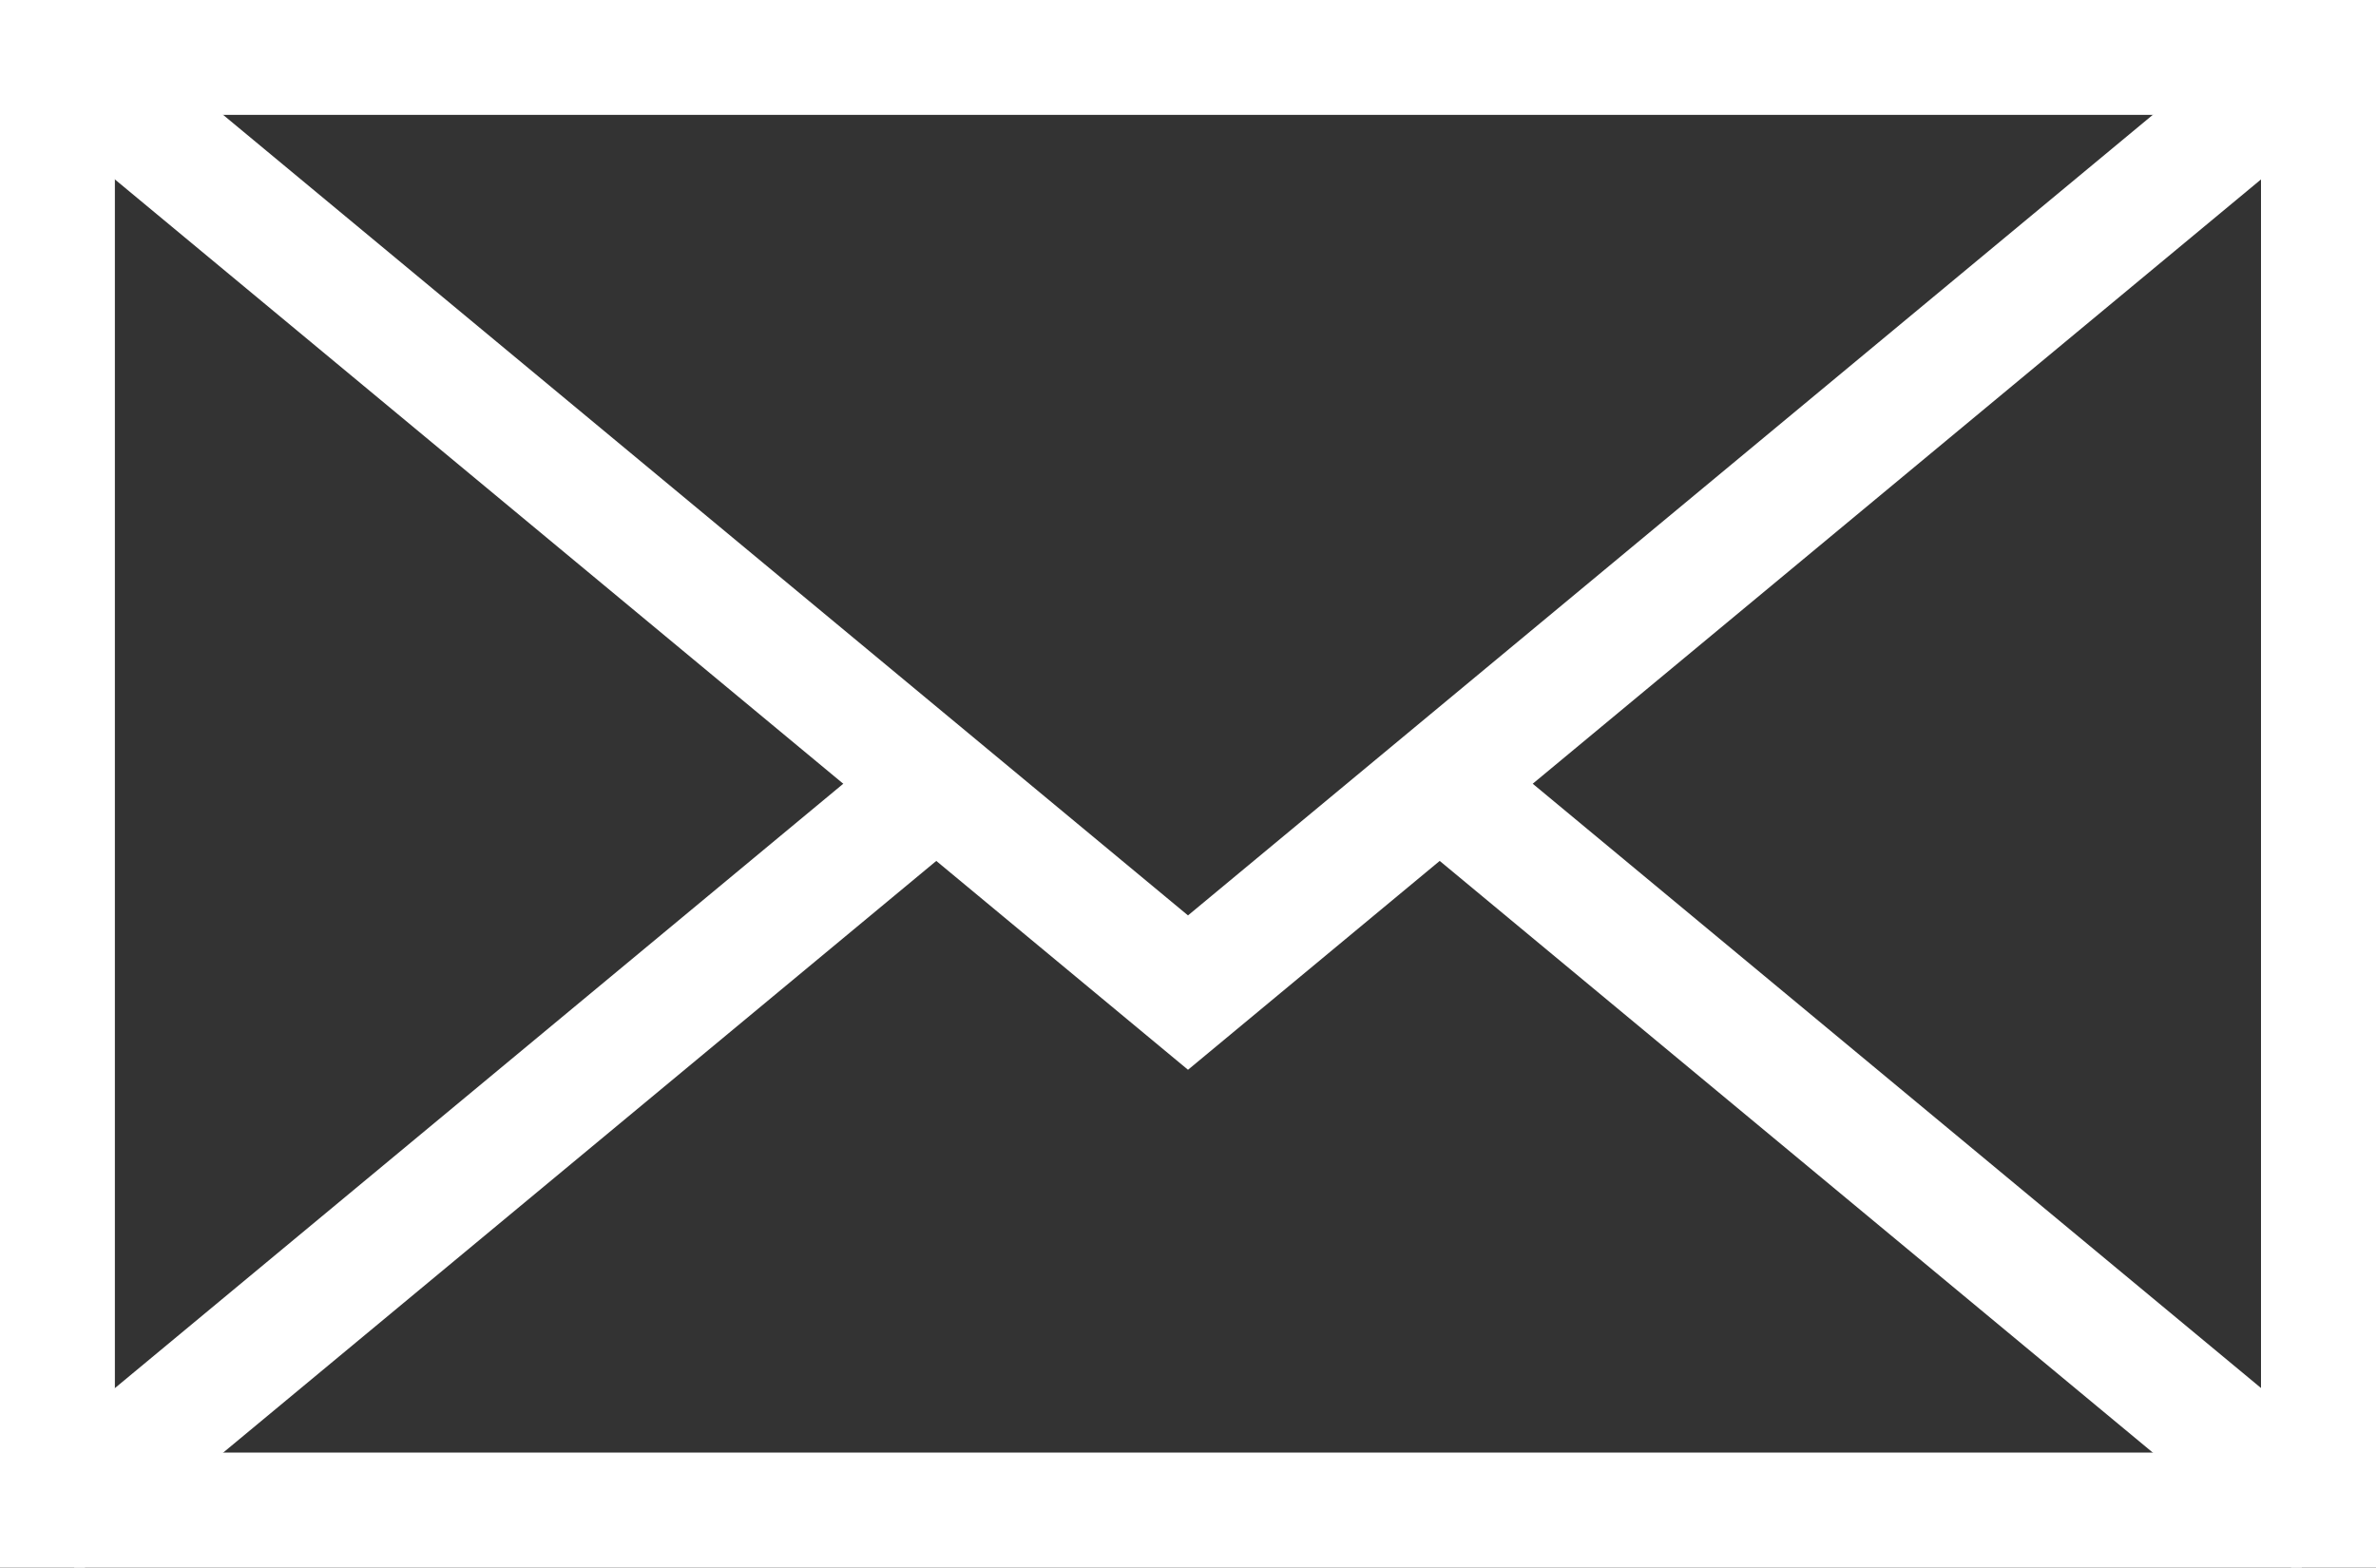
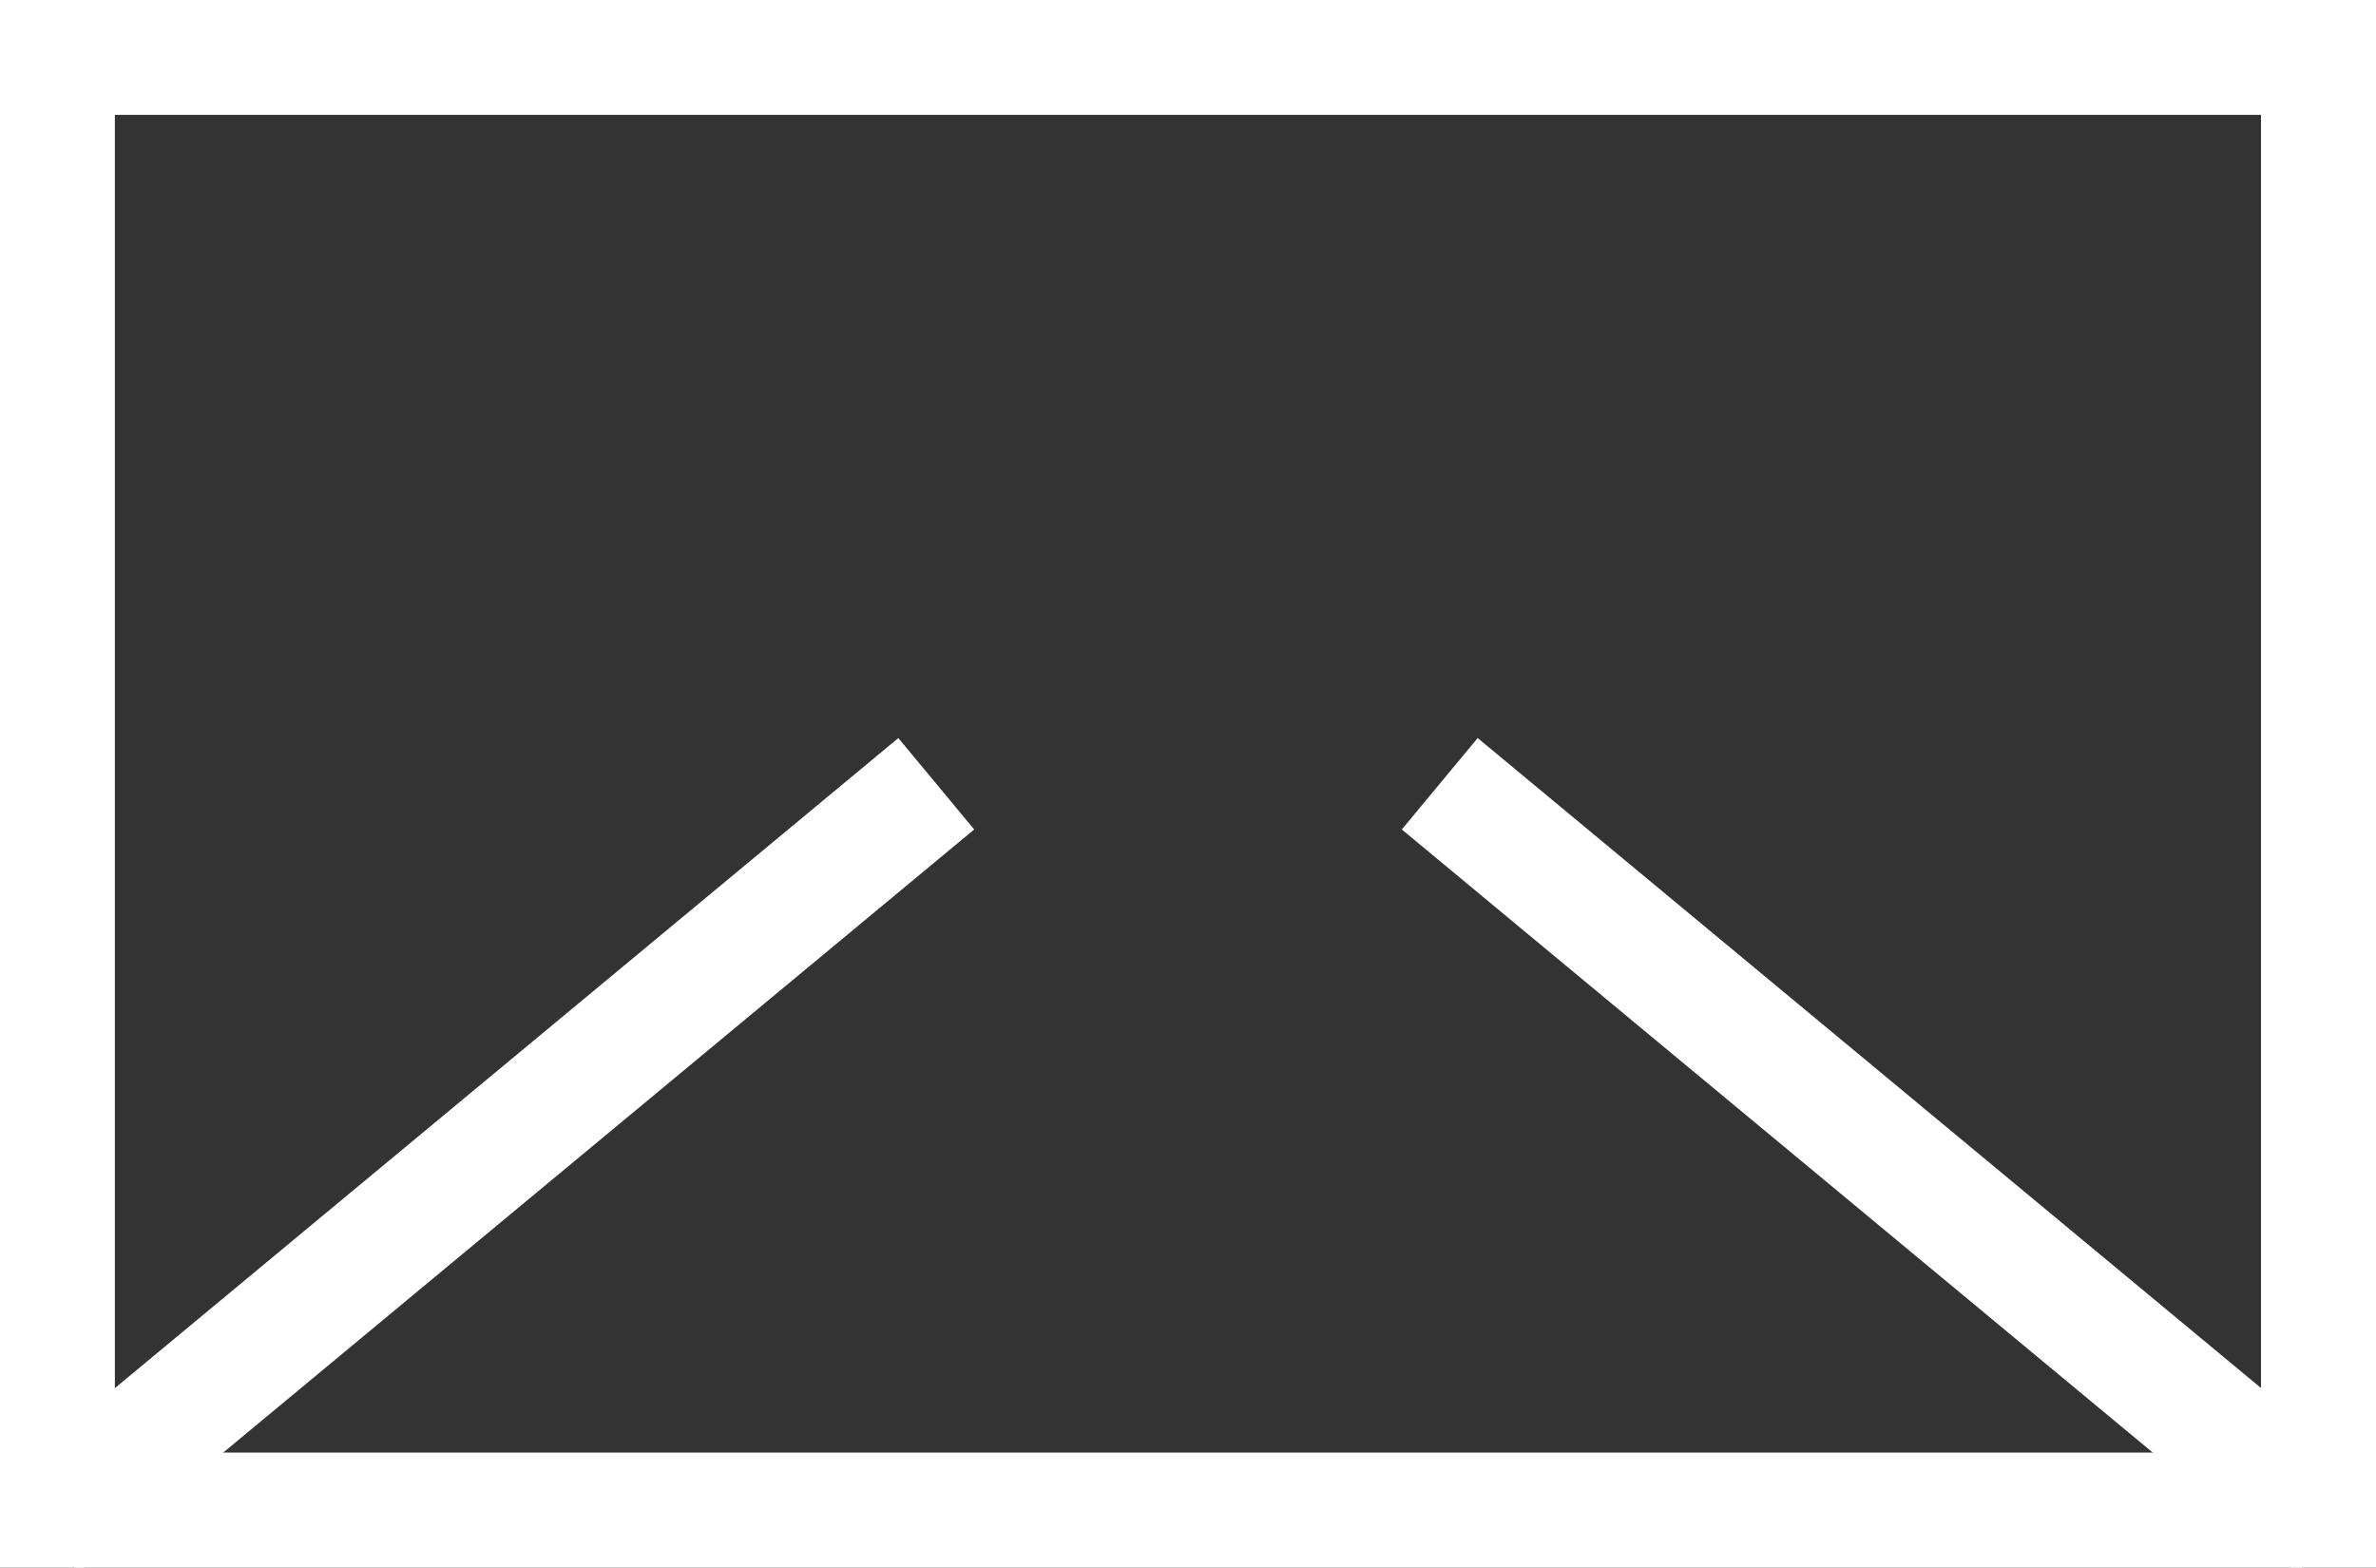
<svg xmlns="http://www.w3.org/2000/svg" width="20" height="13.196" viewBox="0 0 20 13.196">
  <rect x="0" y="0" width="20" height="13.196" fill="#333333" stroke="none" />
  <defs>
    <clipPath id="clip-path">
      <rect id="Rechteck_147742" data-name="Rechteck 147742" width="20" height="13.196" fill="none" stroke="#fff" stroke-width="1" />
    </clipPath>
  </defs>
  <g id="Gruppe_161742" data-name="Gruppe 161742" clip-path="url(#clip-path)">
    <rect id="Rechteck_147741" data-name="Rechteck 147741" width="19.315" height="12.511" transform="translate(0.342 0.342)" fill="none" stroke="#fff" stroke-miterlimit="10" stroke-width="1.25" />
-     <path id="Pfad_86" data-name="Pfad 86" d="M.625.625l9.658,8.014L19.94.625" transform="translate(-0.283 -0.283)" fill="none" stroke="#fff" stroke-miterlimit="10" stroke-width="1" />
    <line id="Linie_45" data-name="Linie 45" y1="6.256" x2="7.539" transform="translate(0.342 6.598)" fill="none" stroke="#fff" stroke-miterlimit="10" stroke-width="1" />
    <line id="Linie_46" data-name="Linie 46" x1="7.539" y1="6.256" transform="translate(12.119 6.598)" fill="none" stroke="#fff" stroke-miterlimit="10" stroke-width="1" />
  </g>
</svg>